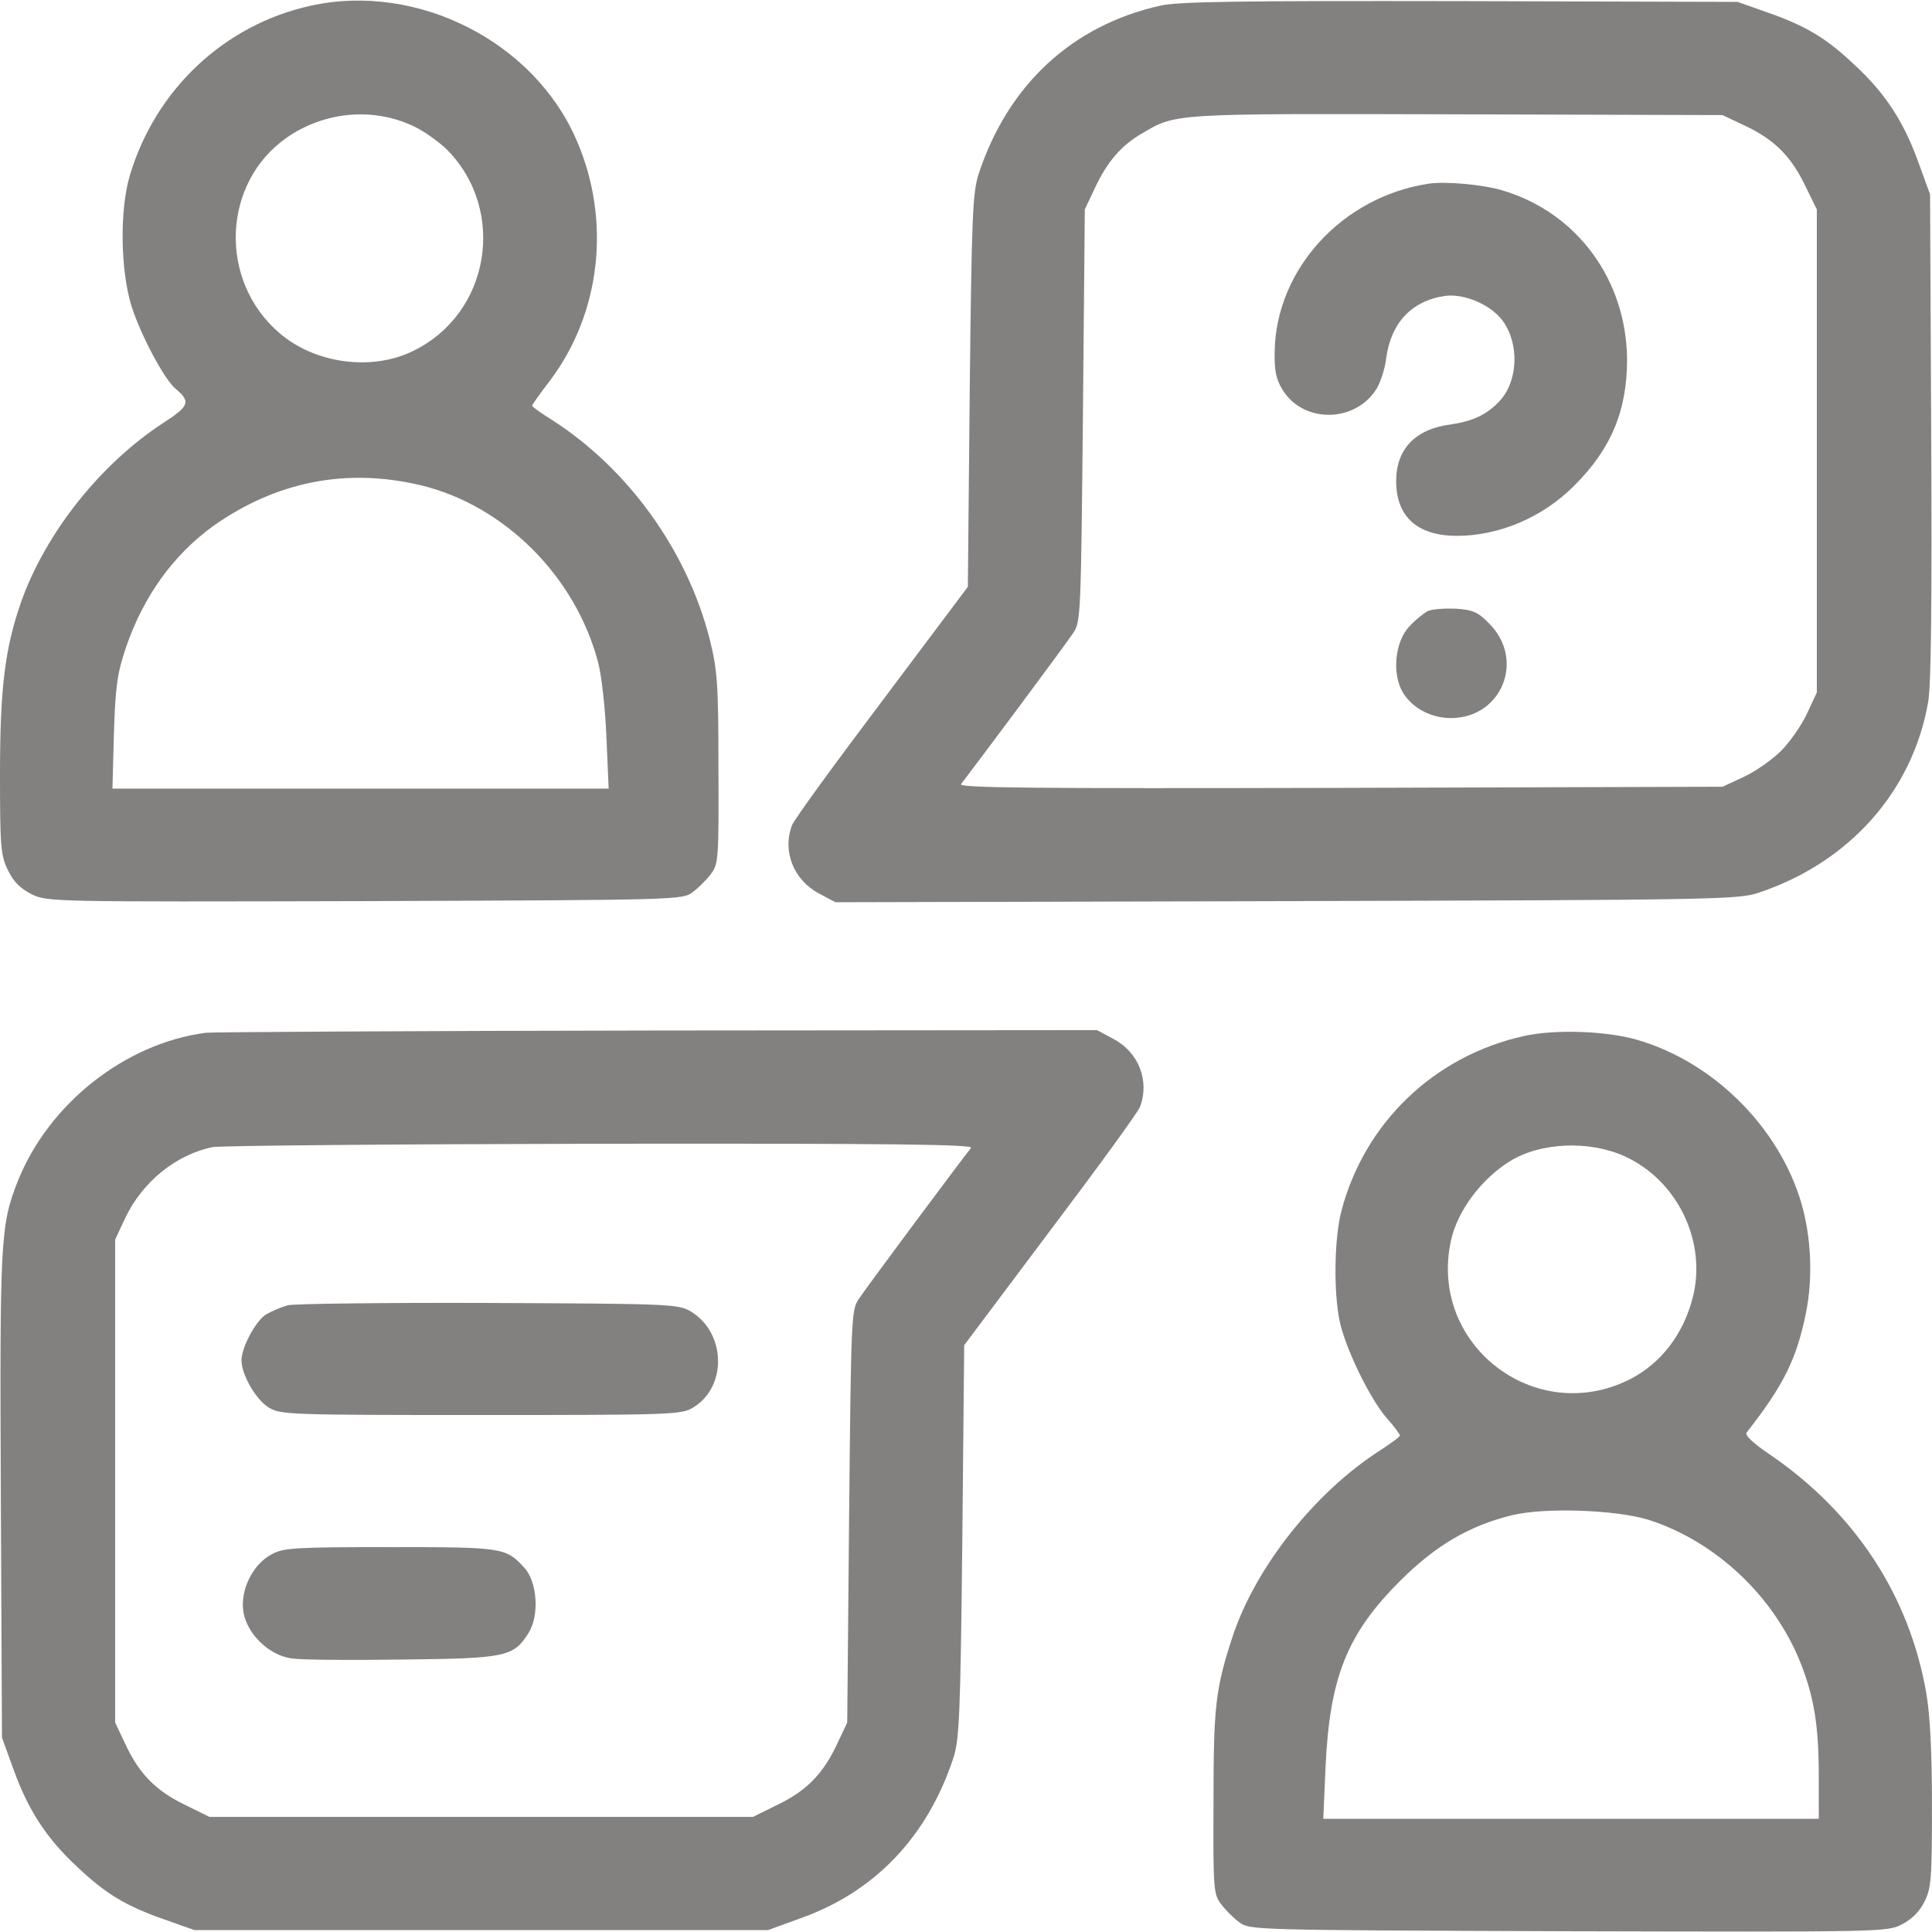
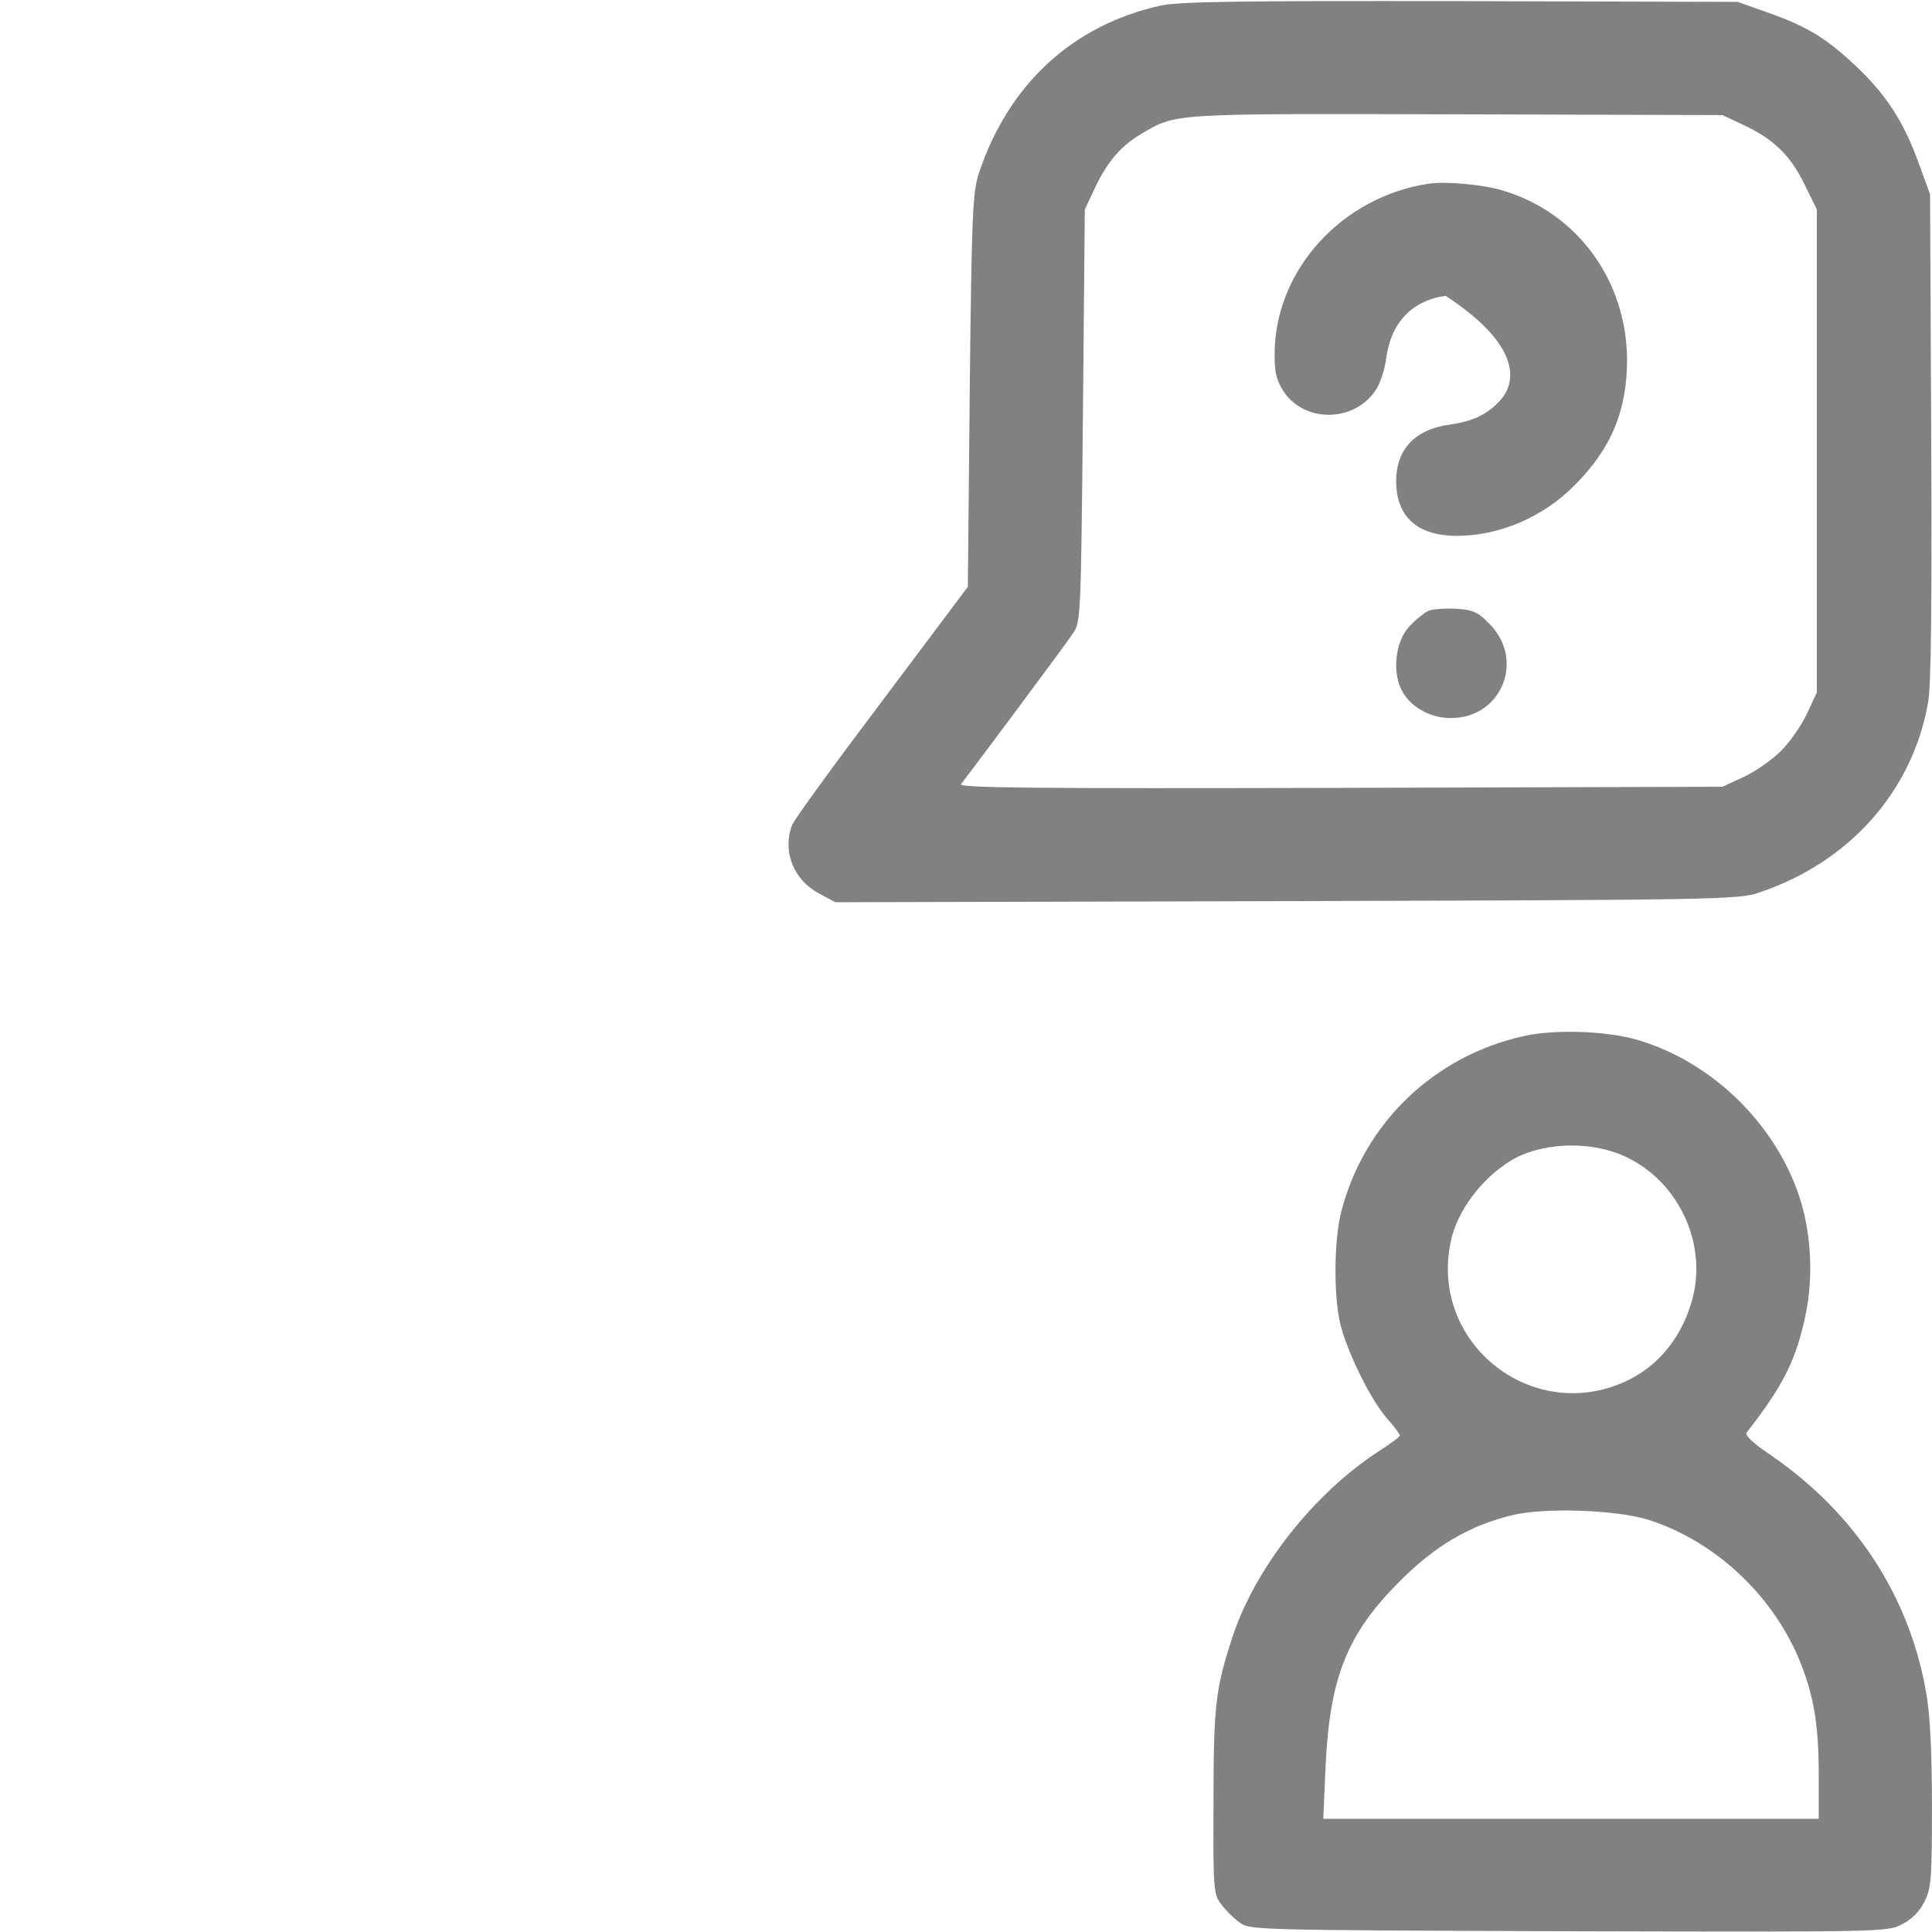
<svg xmlns="http://www.w3.org/2000/svg" width="46" height="46" viewBox="0 0 46 46" fill="none">
  <g clip-path="url(#clip0_1372_52)">
-     <path d="M7.403 0.135C5.346 0.584 3.702 2.129 3.091 4.178C2.848 4.995 2.866 6.415 3.127 7.277C3.342 7.96 3.908 9.029 4.178 9.254C4.546 9.559 4.51 9.667 3.899 10.062C2.39 11.042 1.078 12.695 0.494 14.357C0.117 15.453 0 16.378 0 18.445C0 20.17 0.018 20.368 0.189 20.718C0.323 20.997 0.476 21.149 0.755 21.293C1.141 21.473 1.204 21.473 8.697 21.455C16.163 21.428 16.253 21.428 16.495 21.239C16.63 21.14 16.828 20.943 16.927 20.808C17.106 20.574 17.115 20.448 17.106 18.301C17.106 16.262 17.079 15.956 16.9 15.229C16.369 13.126 14.968 11.168 13.144 10C12.884 9.838 12.668 9.685 12.668 9.658C12.668 9.64 12.857 9.371 13.099 9.056C14.303 7.457 14.555 5.256 13.737 3.36C12.731 0.997 9.946 -0.422 7.403 0.135ZM9.82 2.992C10.081 3.109 10.44 3.369 10.637 3.558C12.075 5.004 11.671 7.466 9.838 8.355C8.859 8.841 7.502 8.661 6.657 7.933C5.193 6.684 5.283 4.348 6.837 3.27C7.727 2.659 8.859 2.552 9.82 2.992ZM10.018 11.554C12.003 12.03 13.701 13.719 14.24 15.768C14.321 16.064 14.411 16.864 14.438 17.538L14.492 18.777H8.58H2.677L2.713 17.448C2.749 16.316 2.794 16.028 3.001 15.408C3.423 14.186 4.124 13.216 5.076 12.524C6.577 11.464 8.248 11.132 10.018 11.554Z" fill="#838080" />
    <path d="M27.626 0.135C25.532 0.602 24.005 2.013 23.304 4.133C23.16 4.573 23.134 5.103 23.089 9.299L23.044 13.971L20.995 16.702C19.863 18.202 18.902 19.523 18.857 19.649C18.623 20.269 18.893 20.952 19.504 21.275L19.89 21.482L30.635 21.455C40.779 21.428 41.399 21.419 41.866 21.257C44.031 20.538 45.541 18.84 45.909 16.711C45.981 16.307 45.999 14.33 45.981 10.377L45.954 4.627L45.675 3.863C45.334 2.911 44.894 2.228 44.166 1.554C43.483 0.907 43.007 0.62 42.081 0.296L41.372 0.045L34.768 0.027C29.53 0.018 28.057 0.036 27.626 0.135ZM41.507 2.974C42.225 3.306 42.63 3.702 42.962 4.384L43.258 4.986V10.736V16.486L43.025 16.989C42.89 17.277 42.612 17.672 42.405 17.879C42.198 18.086 41.803 18.364 41.516 18.499L41.012 18.732L31.902 18.759C24.517 18.777 22.81 18.759 22.882 18.669C23.277 18.157 25.433 15.264 25.568 15.049C25.73 14.797 25.739 14.537 25.784 9.883L25.829 4.986L26.062 4.492C26.359 3.854 26.691 3.468 27.185 3.18C28.012 2.695 27.859 2.704 34.678 2.722L41.012 2.74L41.507 2.974Z" fill="#838080" />
-     <path d="M34.005 4.375C31.957 4.69 30.385 6.406 30.349 8.364C30.34 8.841 30.385 9.029 30.537 9.281C31.032 10.089 32.28 10.072 32.783 9.245C32.873 9.092 32.981 8.76 33.008 8.508C33.125 7.673 33.628 7.152 34.419 7.044C34.877 6.99 35.506 7.259 35.784 7.646C36.18 8.194 36.144 9.083 35.703 9.55C35.398 9.874 35.075 10.027 34.535 10.107C33.7 10.215 33.242 10.691 33.242 11.455C33.242 12.3 33.745 12.758 34.688 12.758C35.694 12.758 36.737 12.318 37.491 11.554C38.363 10.682 38.74 9.775 38.74 8.553C38.722 6.666 37.554 5.067 35.784 4.537C35.317 4.393 34.401 4.312 34.005 4.375Z" fill="#838080" />
+     <path d="M34.005 4.375C31.957 4.69 30.385 6.406 30.349 8.364C30.34 8.841 30.385 9.029 30.537 9.281C31.032 10.089 32.28 10.072 32.783 9.245C32.873 9.092 32.981 8.76 33.008 8.508C33.125 7.673 33.628 7.152 34.419 7.044C36.18 8.194 36.144 9.083 35.703 9.55C35.398 9.874 35.075 10.027 34.535 10.107C33.7 10.215 33.242 10.691 33.242 11.455C33.242 12.3 33.745 12.758 34.688 12.758C35.694 12.758 36.737 12.318 37.491 11.554C38.363 10.682 38.74 9.775 38.74 8.553C38.722 6.666 37.554 5.067 35.784 4.537C35.317 4.393 34.401 4.312 34.005 4.375Z" fill="#838080" />
    <path d="M34.005 14.546C33.907 14.591 33.709 14.752 33.565 14.905C33.206 15.273 33.134 16.064 33.412 16.504C33.637 16.864 34.077 17.097 34.544 17.097C35.757 17.097 36.323 15.705 35.452 14.842C35.191 14.573 35.066 14.519 34.661 14.492C34.401 14.483 34.104 14.501 34.005 14.546Z" fill="#838080" />
-     <path d="M4.898 24.59C2.976 24.842 1.161 26.279 0.424 28.121C0.011 29.172 -0.007 29.496 0.02 35.623L0.047 41.373L0.325 42.137C0.667 43.089 1.107 43.772 1.835 44.446C2.518 45.093 2.994 45.38 3.919 45.703L4.629 45.955H11.457H18.285L19.049 45.677C20.828 45.048 22.076 43.736 22.696 41.867C22.84 41.427 22.867 40.897 22.912 36.701L22.957 32.029L25.005 29.298C26.137 27.798 27.099 26.477 27.144 26.351C27.377 25.731 27.108 25.048 26.506 24.734L26.119 24.527L15.644 24.536C9.885 24.545 5.051 24.572 4.898 24.59ZM23.119 27.331C22.714 27.852 20.567 30.735 20.432 30.951C20.271 31.203 20.262 31.463 20.217 36.117L20.172 41.014L19.938 41.508C19.606 42.227 19.21 42.631 18.528 42.963L17.926 43.26H11.457H4.988L4.386 42.963C3.703 42.631 3.308 42.227 2.976 41.508L2.742 41.014V35.264V29.514L2.976 29.011C3.389 28.139 4.189 27.492 5.06 27.312C5.267 27.277 9.435 27.241 14.323 27.232C21.412 27.223 23.182 27.25 23.119 27.331Z" fill="#838080" />
-     <path d="M6.855 31.077C6.693 31.122 6.46 31.221 6.325 31.302C6.082 31.463 5.75 32.083 5.75 32.389C5.75 32.73 6.091 33.323 6.397 33.512C6.684 33.682 6.837 33.691 11.455 33.691C16.019 33.691 16.226 33.682 16.504 33.512C17.322 33.018 17.286 31.724 16.441 31.221C16.136 31.05 15.974 31.041 11.635 31.023C9.164 31.014 7.008 31.041 6.855 31.077Z" fill="#838080" />
-     <path d="M6.468 37.007C6.01 37.249 5.714 37.869 5.795 38.381C5.884 38.902 6.396 39.406 6.936 39.486C7.151 39.522 8.337 39.531 9.568 39.513C12.057 39.486 12.227 39.45 12.587 38.875C12.847 38.462 12.793 37.654 12.479 37.321C12.039 36.845 11.967 36.836 9.28 36.836C7.007 36.836 6.747 36.854 6.468 37.007Z" fill="#838080" />
    <path d="M36.269 24.671C34.14 25.147 32.487 26.738 31.939 28.831C31.768 29.478 31.75 30.735 31.894 31.445C32.029 32.092 32.603 33.278 33.008 33.754C33.188 33.952 33.331 34.15 33.331 34.177C33.331 34.212 33.116 34.365 32.855 34.536C31.301 35.533 29.881 37.33 29.342 38.983C28.938 40.214 28.893 40.636 28.893 42.918C28.884 44.976 28.893 45.102 29.073 45.335C29.172 45.47 29.369 45.668 29.504 45.766C29.747 45.955 29.836 45.955 37.338 45.982C44.804 46 44.93 46 45.28 45.82C45.514 45.703 45.703 45.515 45.819 45.281C45.981 44.958 45.999 44.76 45.999 43.008C45.999 41.697 45.954 40.834 45.864 40.313C45.46 37.986 44.166 36.018 42.145 34.635C41.732 34.356 41.534 34.168 41.588 34.105C42.468 32.982 42.774 32.362 42.998 31.266C43.169 30.421 43.124 29.46 42.891 28.651C42.361 26.845 40.806 25.291 38.991 24.761C38.264 24.545 37.006 24.5 36.269 24.671ZM38.677 27.528C39.944 28.103 40.645 29.568 40.303 30.897C40.078 31.769 39.548 32.461 38.812 32.838C36.557 33.979 34.014 32.02 34.544 29.55C34.697 28.831 35.272 28.067 35.955 27.645C36.682 27.196 37.841 27.151 38.677 27.528ZM39.261 36.189C40.869 36.71 42.253 38.022 42.882 39.621C43.196 40.43 43.304 41.103 43.304 42.289V43.305H37.401H31.507L31.561 42.065C31.66 39.935 32.073 38.902 33.331 37.645C34.167 36.809 34.966 36.333 35.982 36.081C36.763 35.884 38.488 35.947 39.261 36.189Z" fill="#838080" />
  </g>
  <defs>
    <clipPath id="clip0_1372_52">
      <rect width="46" height="46" fill="white" />
    </clipPath>
  </defs>
</svg>